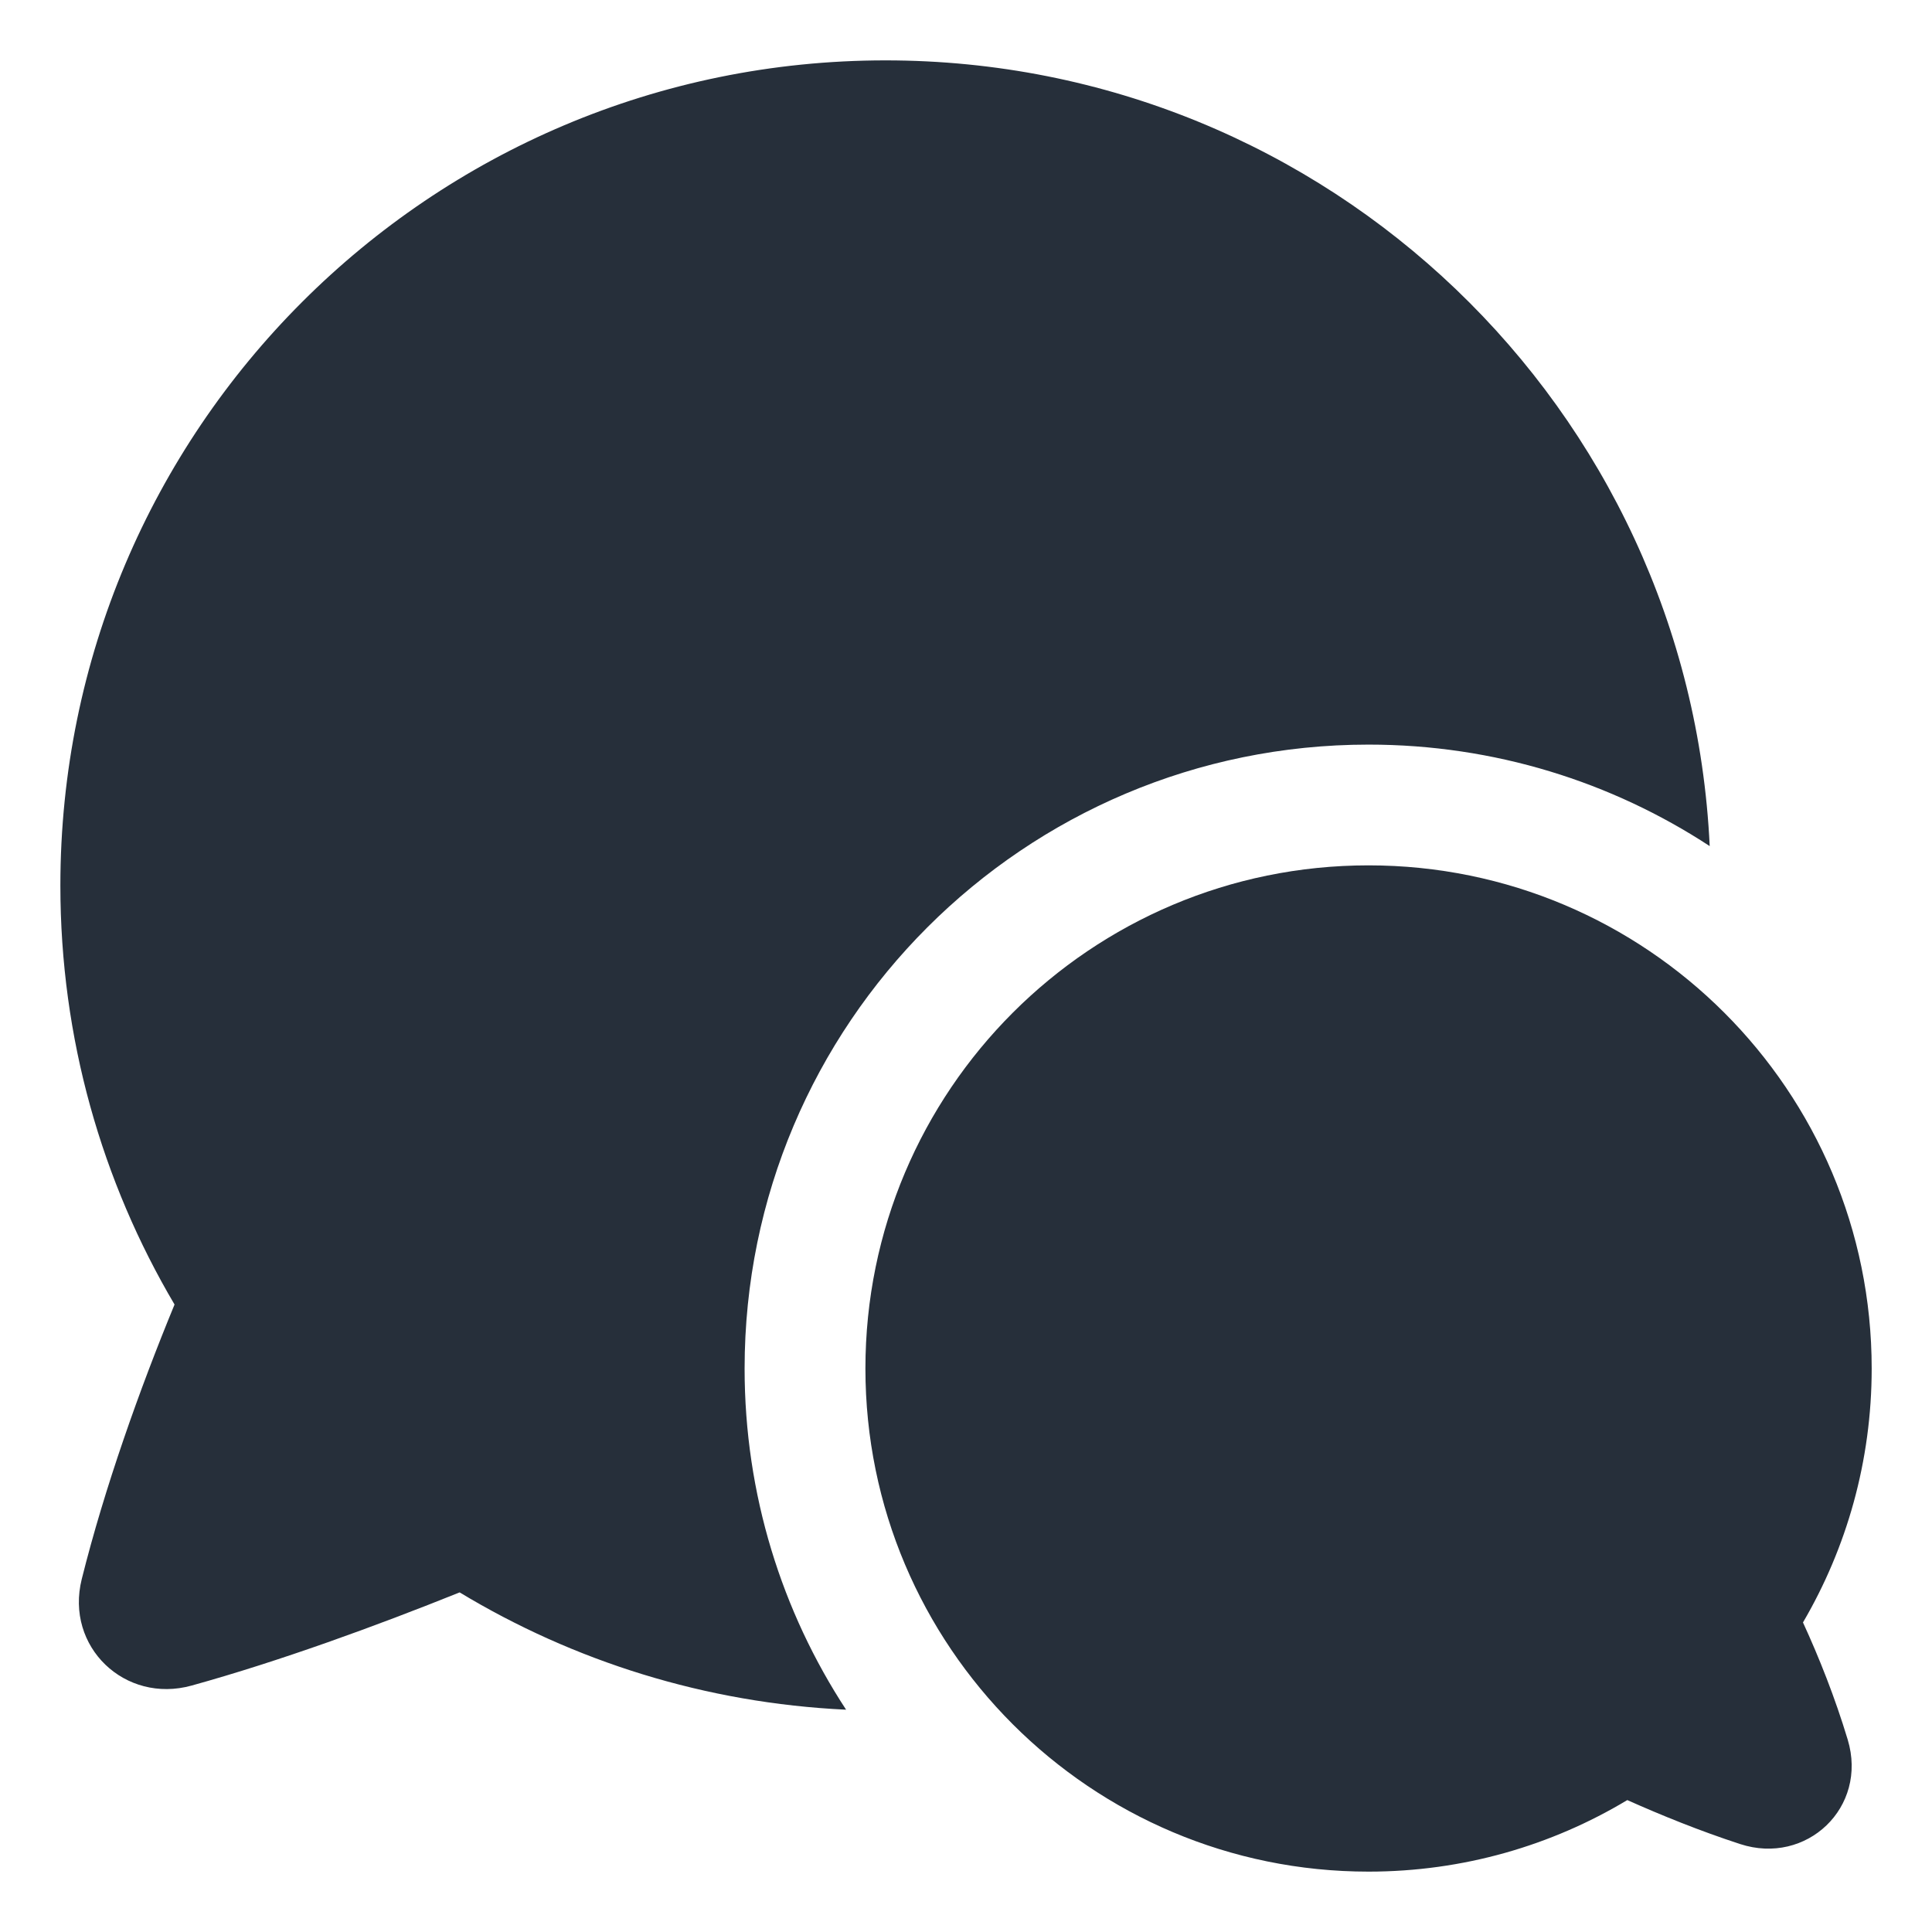
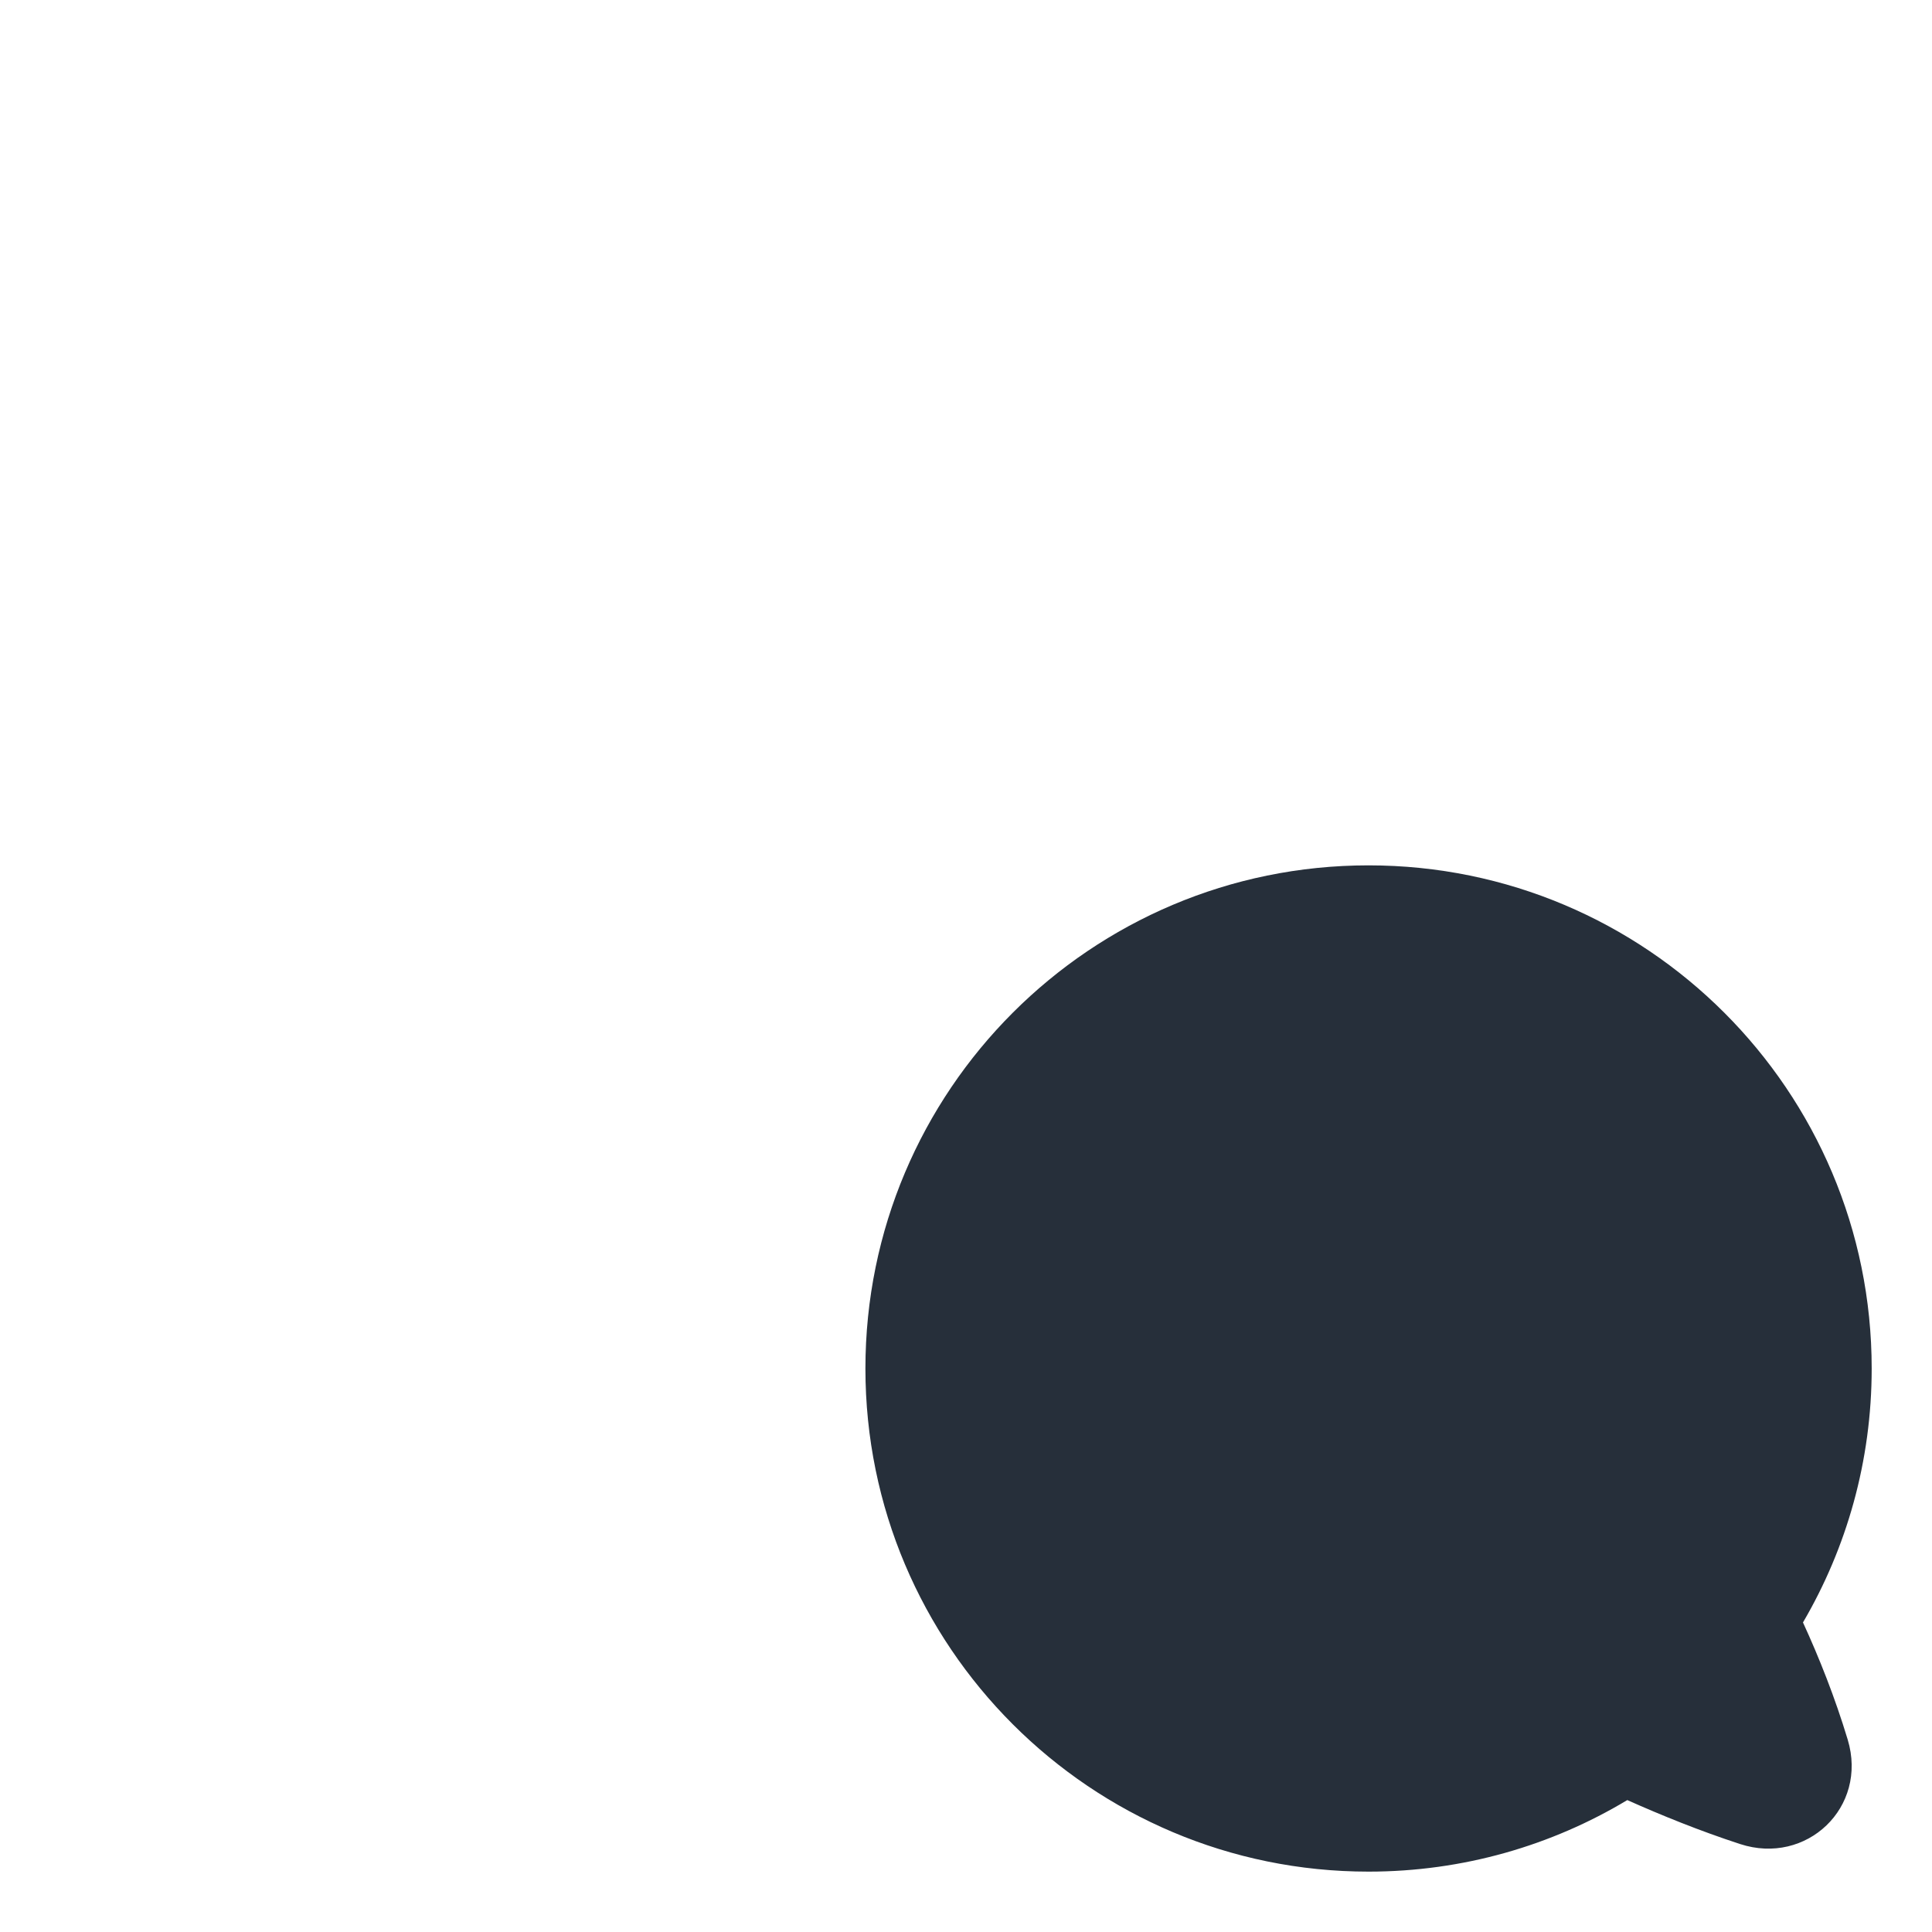
<svg xmlns="http://www.w3.org/2000/svg" width="32" height="32" viewBox="0 0 32 32" fill="none">
-   <path d="M1 14.667C1 7.119 7.119 1 14.667 1C21.996 1 27.977 6.769 28.318 14.014C26.694 12.951 24.753 12.333 22.667 12.333C16.96 12.333 12.333 16.96 12.333 22.667C12.333 24.753 12.951 26.694 14.014 28.318C11.68 28.208 9.498 27.513 7.613 26.375C6.225 26.933 4.632 27.514 3.175 27.918C2.07 28.225 1.074 27.276 1.354 26.155C1.732 24.642 2.313 23.008 2.891 21.607C1.689 19.572 1 17.199 1 14.667Z" fill="#262F3A" />
  <path d="M22.667 14.333C27.27 14.333 31.001 18.064 31.001 22.667C31.001 24.2 30.586 25.638 29.863 26.873C30.13 27.454 30.392 28.112 30.604 28.814C30.942 29.935 29.922 30.903 28.821 30.543C28.153 30.325 27.52 30.068 26.953 29.815C25.701 30.567 24.234 31 22.667 31C18.065 31 14.334 27.269 14.334 22.667C14.334 18.064 18.065 14.333 22.667 14.333Z" fill="#262F3A" />
</svg>